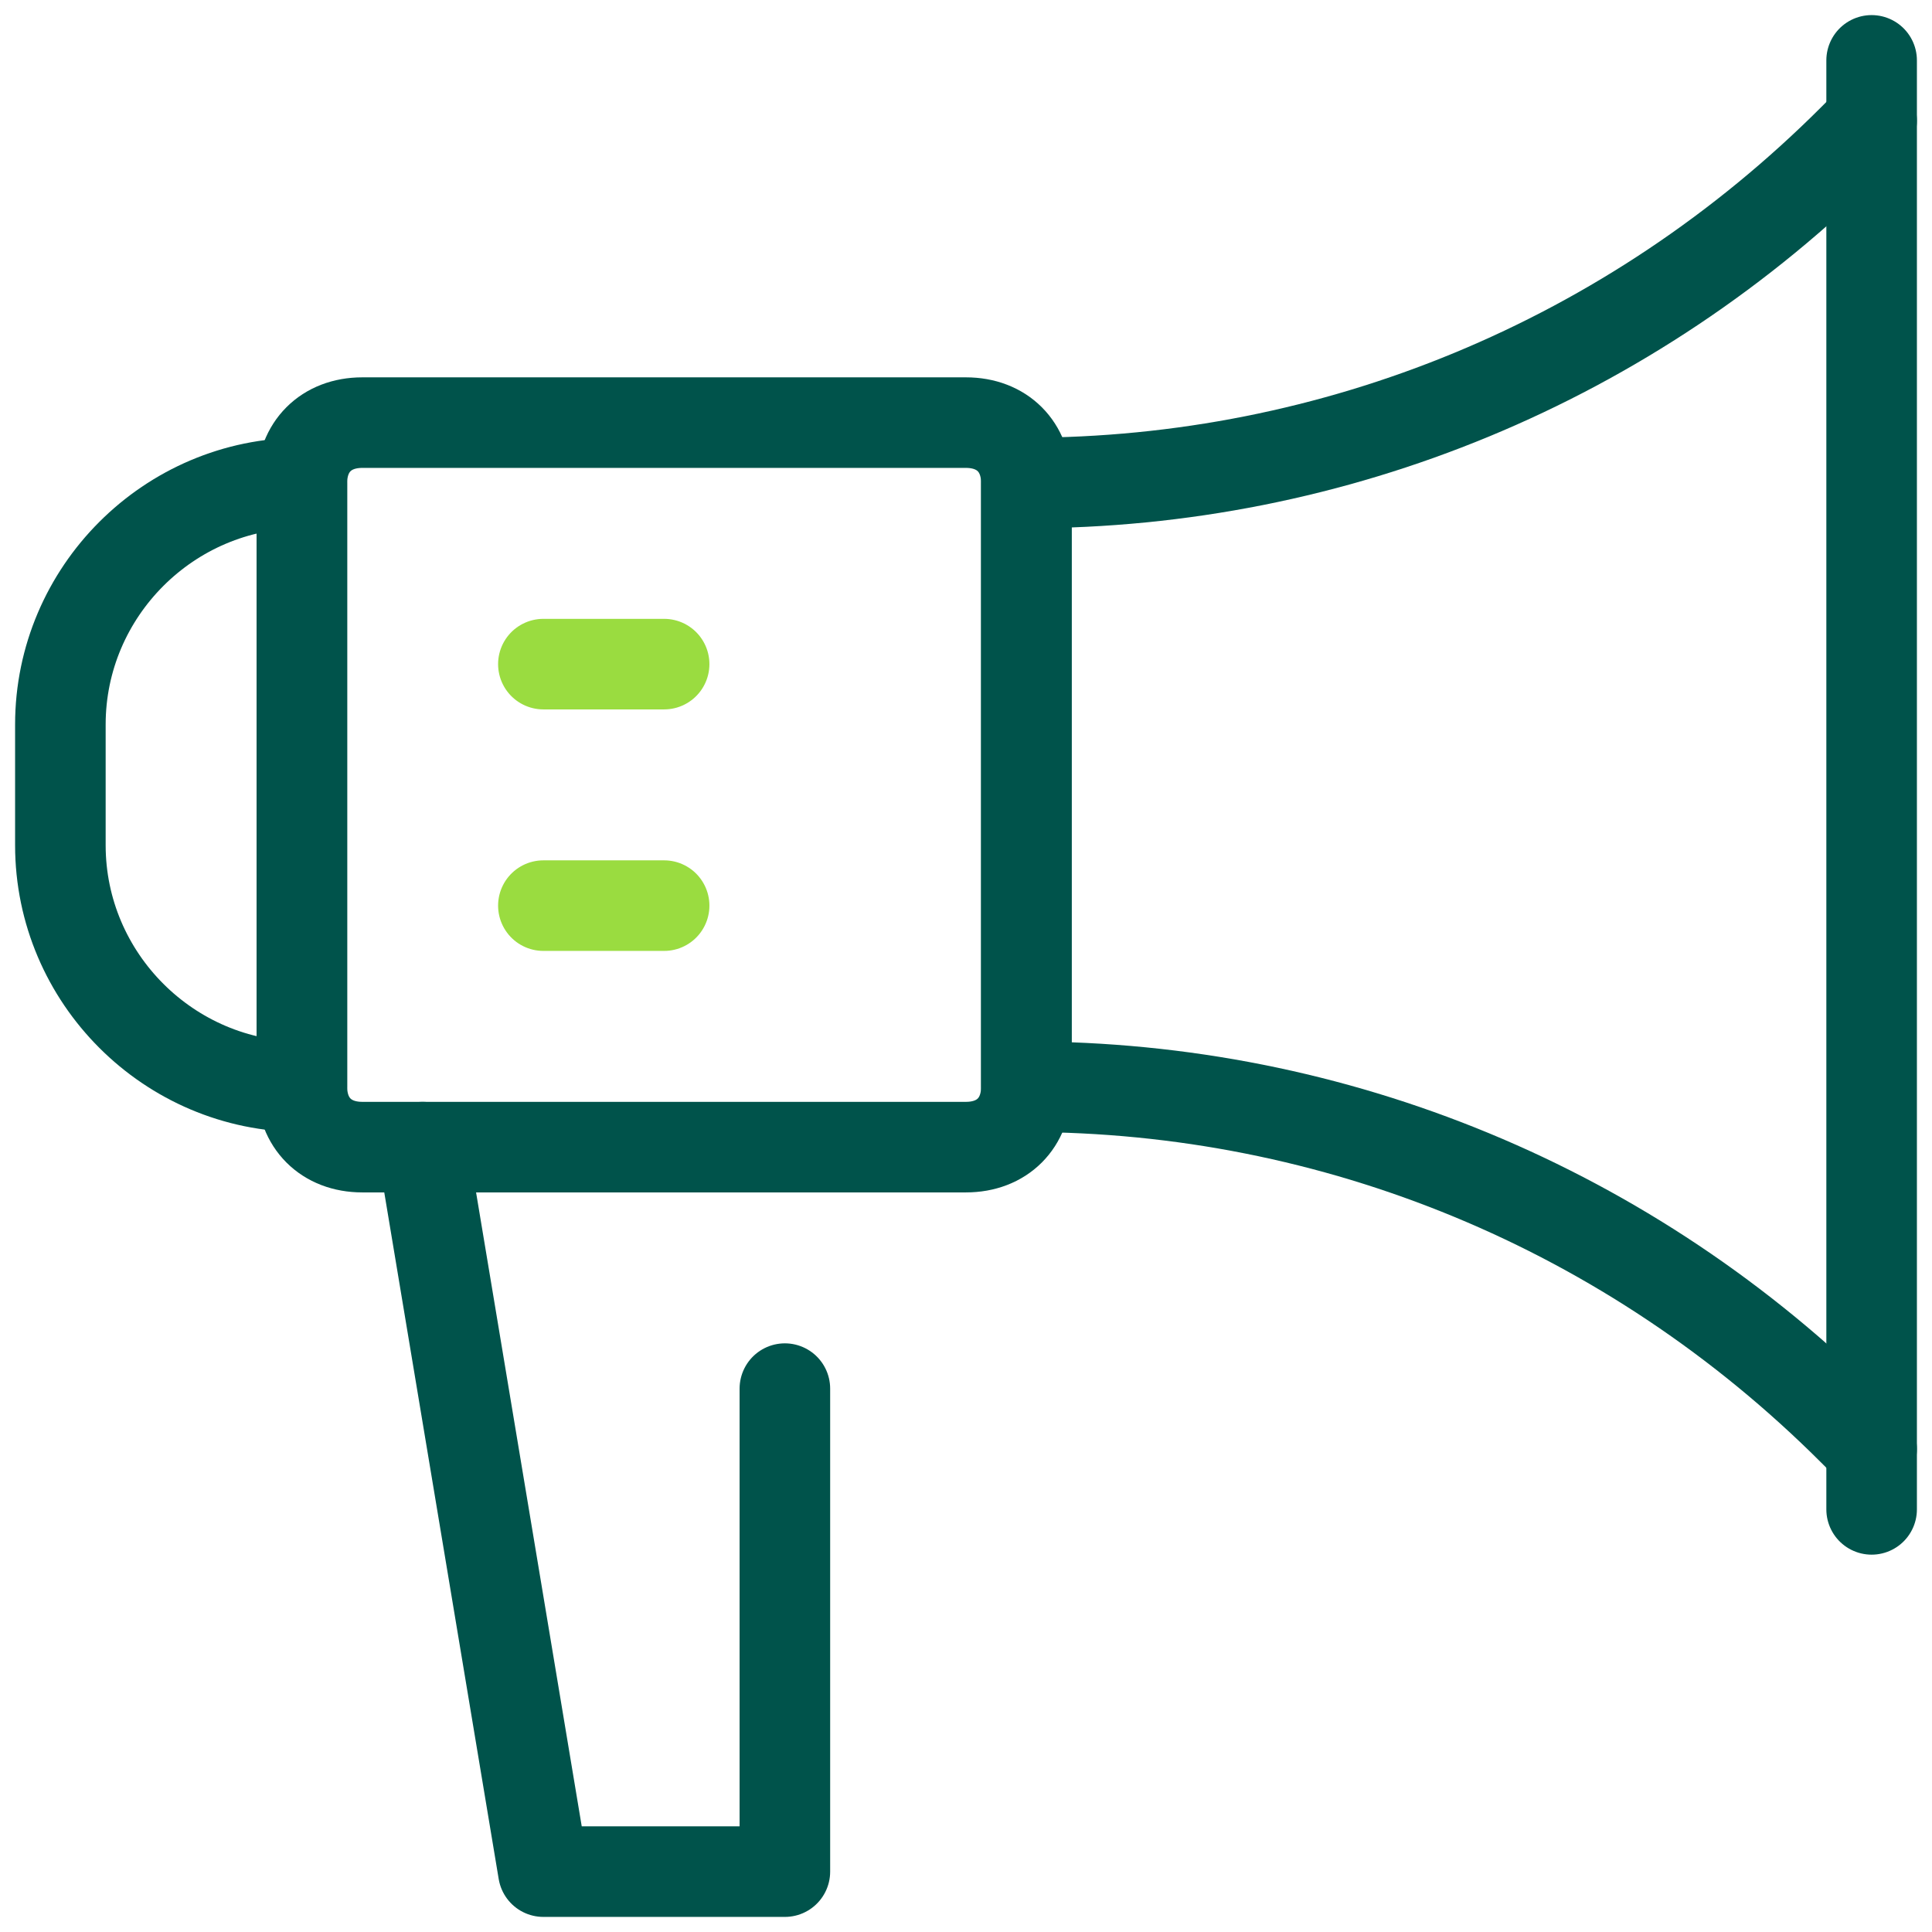
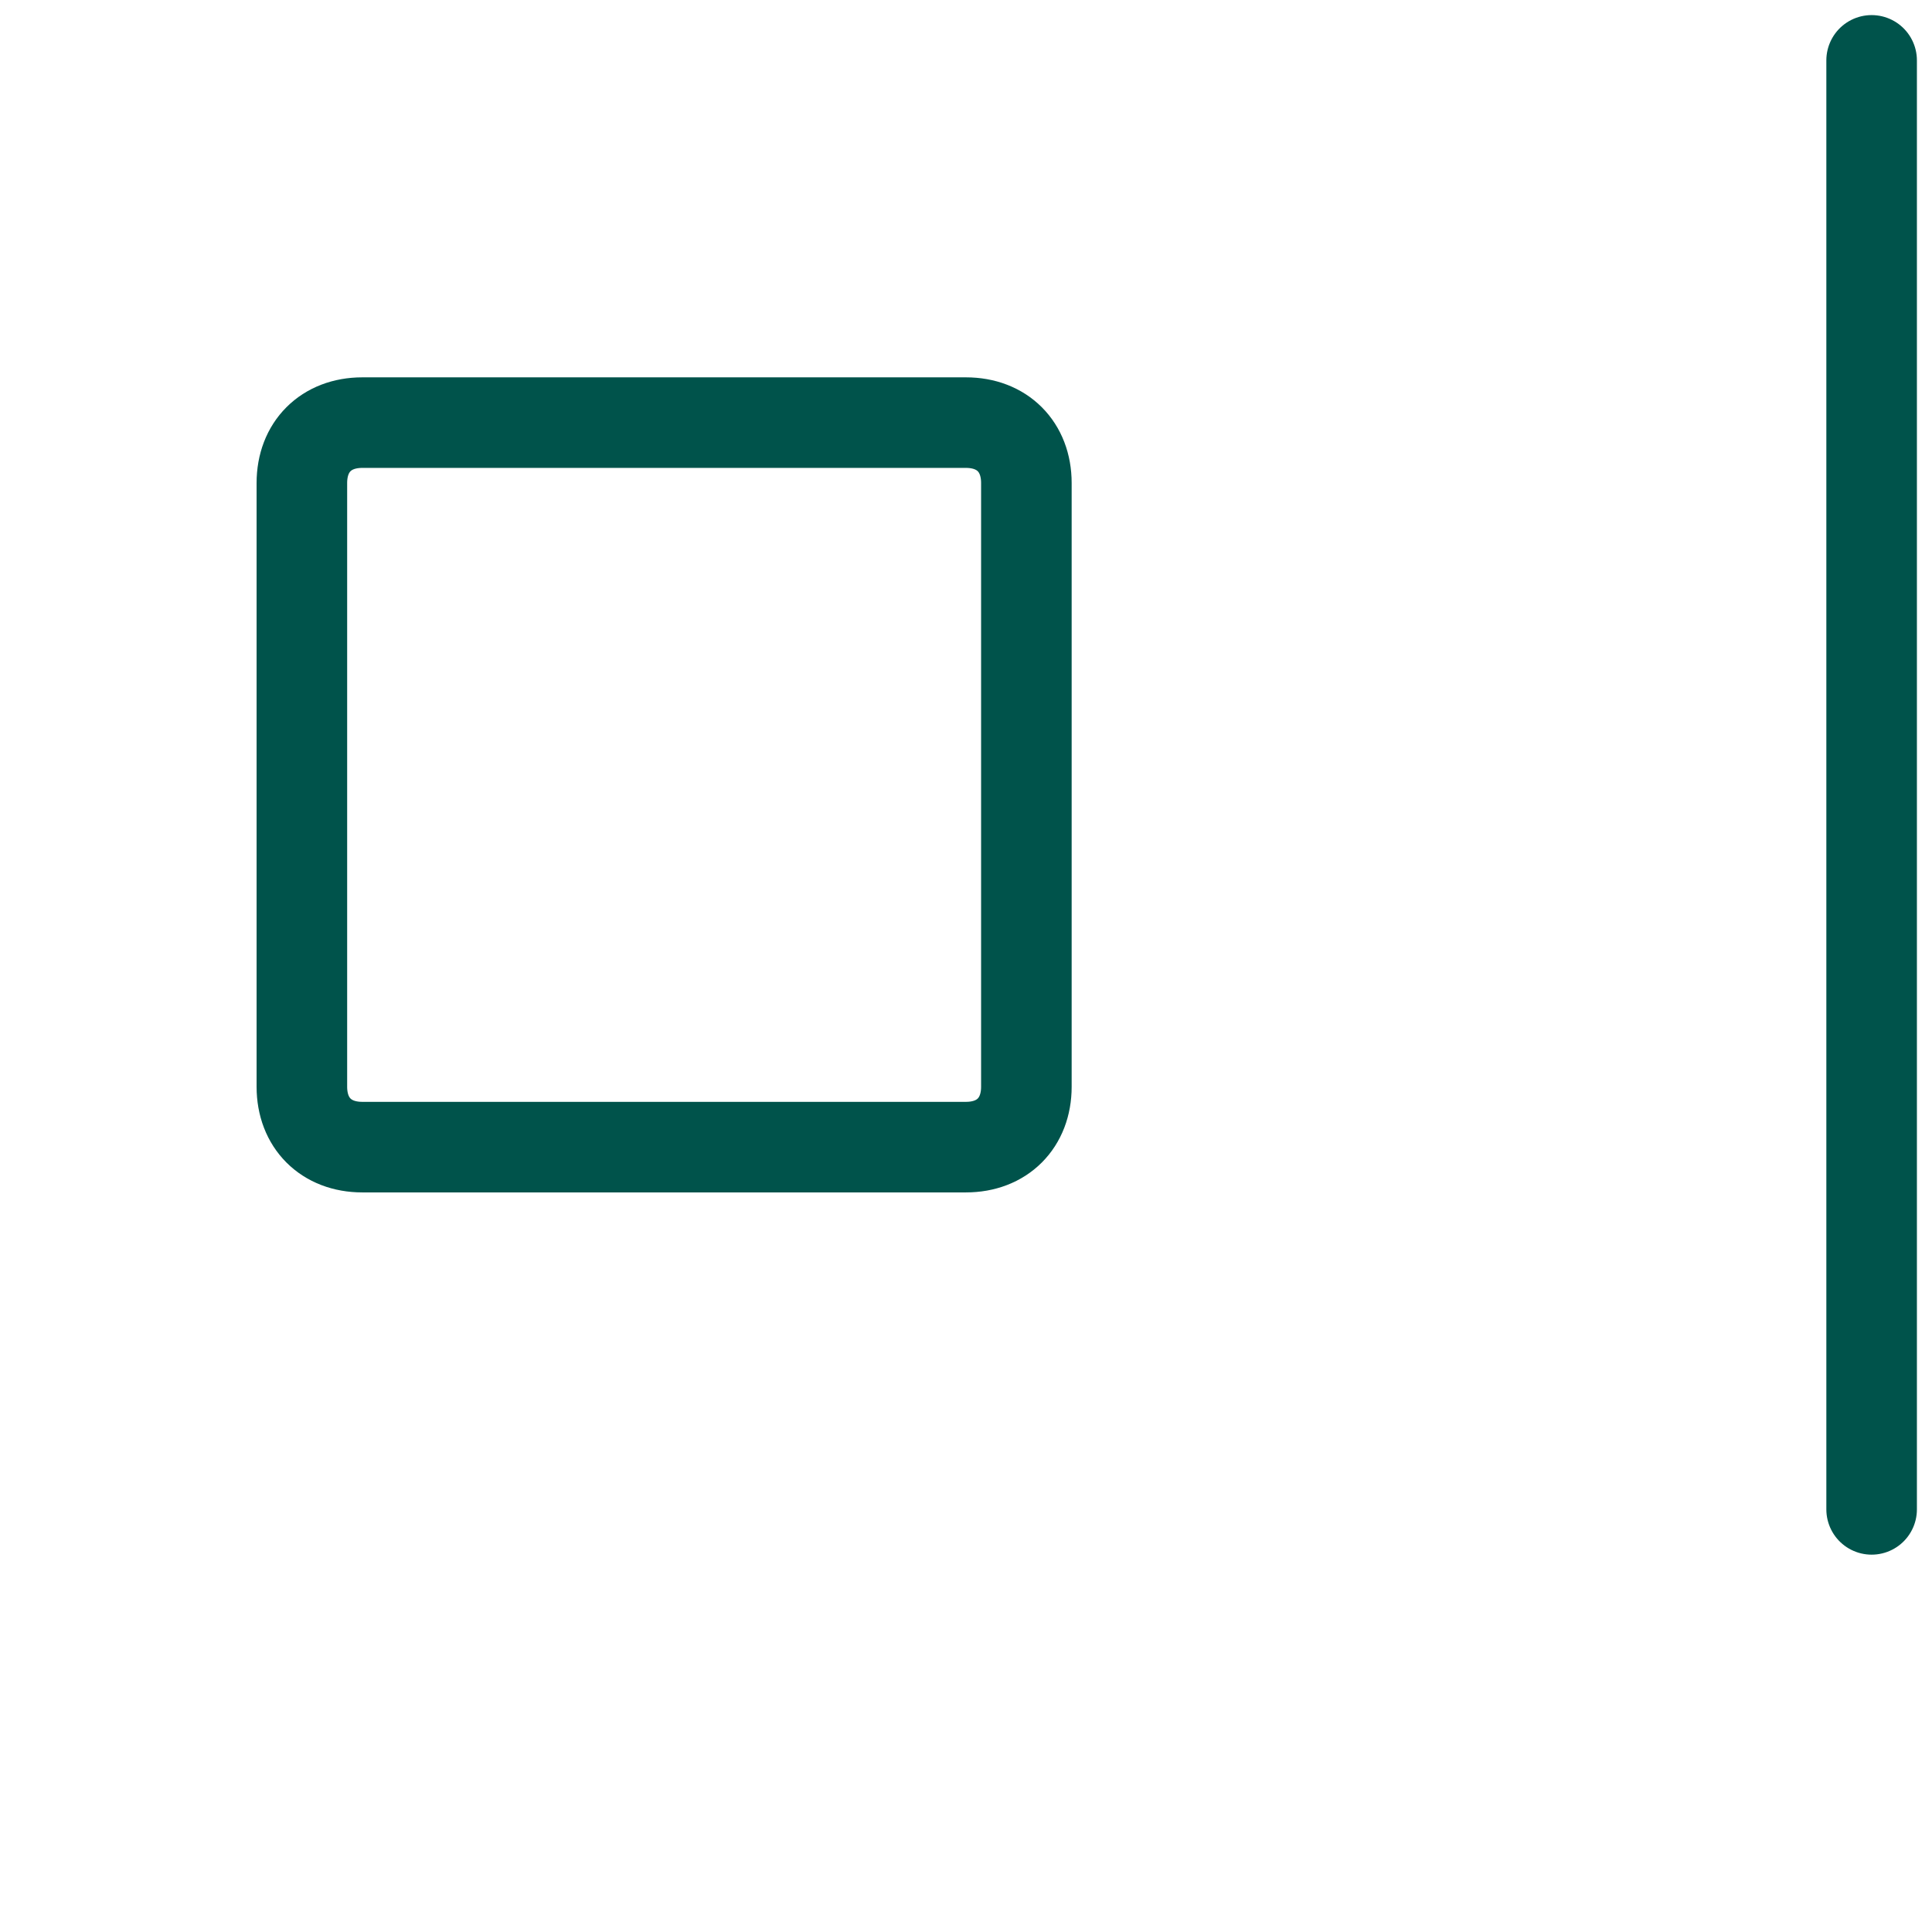
<svg xmlns="http://www.w3.org/2000/svg" version="1.1" id="Layer_1" x="0px" y="0px" viewBox="0 0 32 32" style="enable-background:new 0 0 32 32;" xml:space="preserve">
  <style type="text/css">
	.st0{fill:none;stroke:#9ADC40;stroke-width:1.5;stroke-linecap:round;stroke-linejoin:round;stroke-miterlimit:10;}
	.st1{fill:none;stroke:#00534B;stroke-width:1.5;stroke-linecap:round;stroke-linejoin:round;stroke-miterlimit:10;}
	.st2{fill:none;stroke:#9F85EC;stroke-width:2;stroke-linecap:round;stroke-linejoin:round;stroke-miterlimit:10;}
	.st3{fill:none;stroke:#38004D;stroke-width:2;stroke-linecap:round;stroke-linejoin:round;stroke-miterlimit:10;}
</style>
  <g>
    <line class="st1" x1="31" y1="1" x2="31" y2="25" />
-     <path class="st1" d="M31,24l-0.3-0.3C27,20,22.1,18,17,18h0V8h0c5.1,0,10-2,13.7-5.7L31,2" />
    <path class="st1" d="M6,19h10c0.6,0,1-0.4,1-1V8c0-0.6-0.4-1-1-1H6C5.4,7,5,7.4,5,8v10C5,18.6,5.4,19,6,19z" />
-     <path class="st1" d="M5,18L5,18L5,8h0c-2.2,0-4,1.8-4,4v2C1,16.2,2.8,18,5,18z" />
-     <polyline class="st1" points="7,19 9,31 13,31 13,23  " />
-     <line class="st0" x1="9" y1="11" x2="11" y2="11" />
-     <line class="st0" x1="9" y1="15" x2="11" y2="15" />
  </g>
</svg>